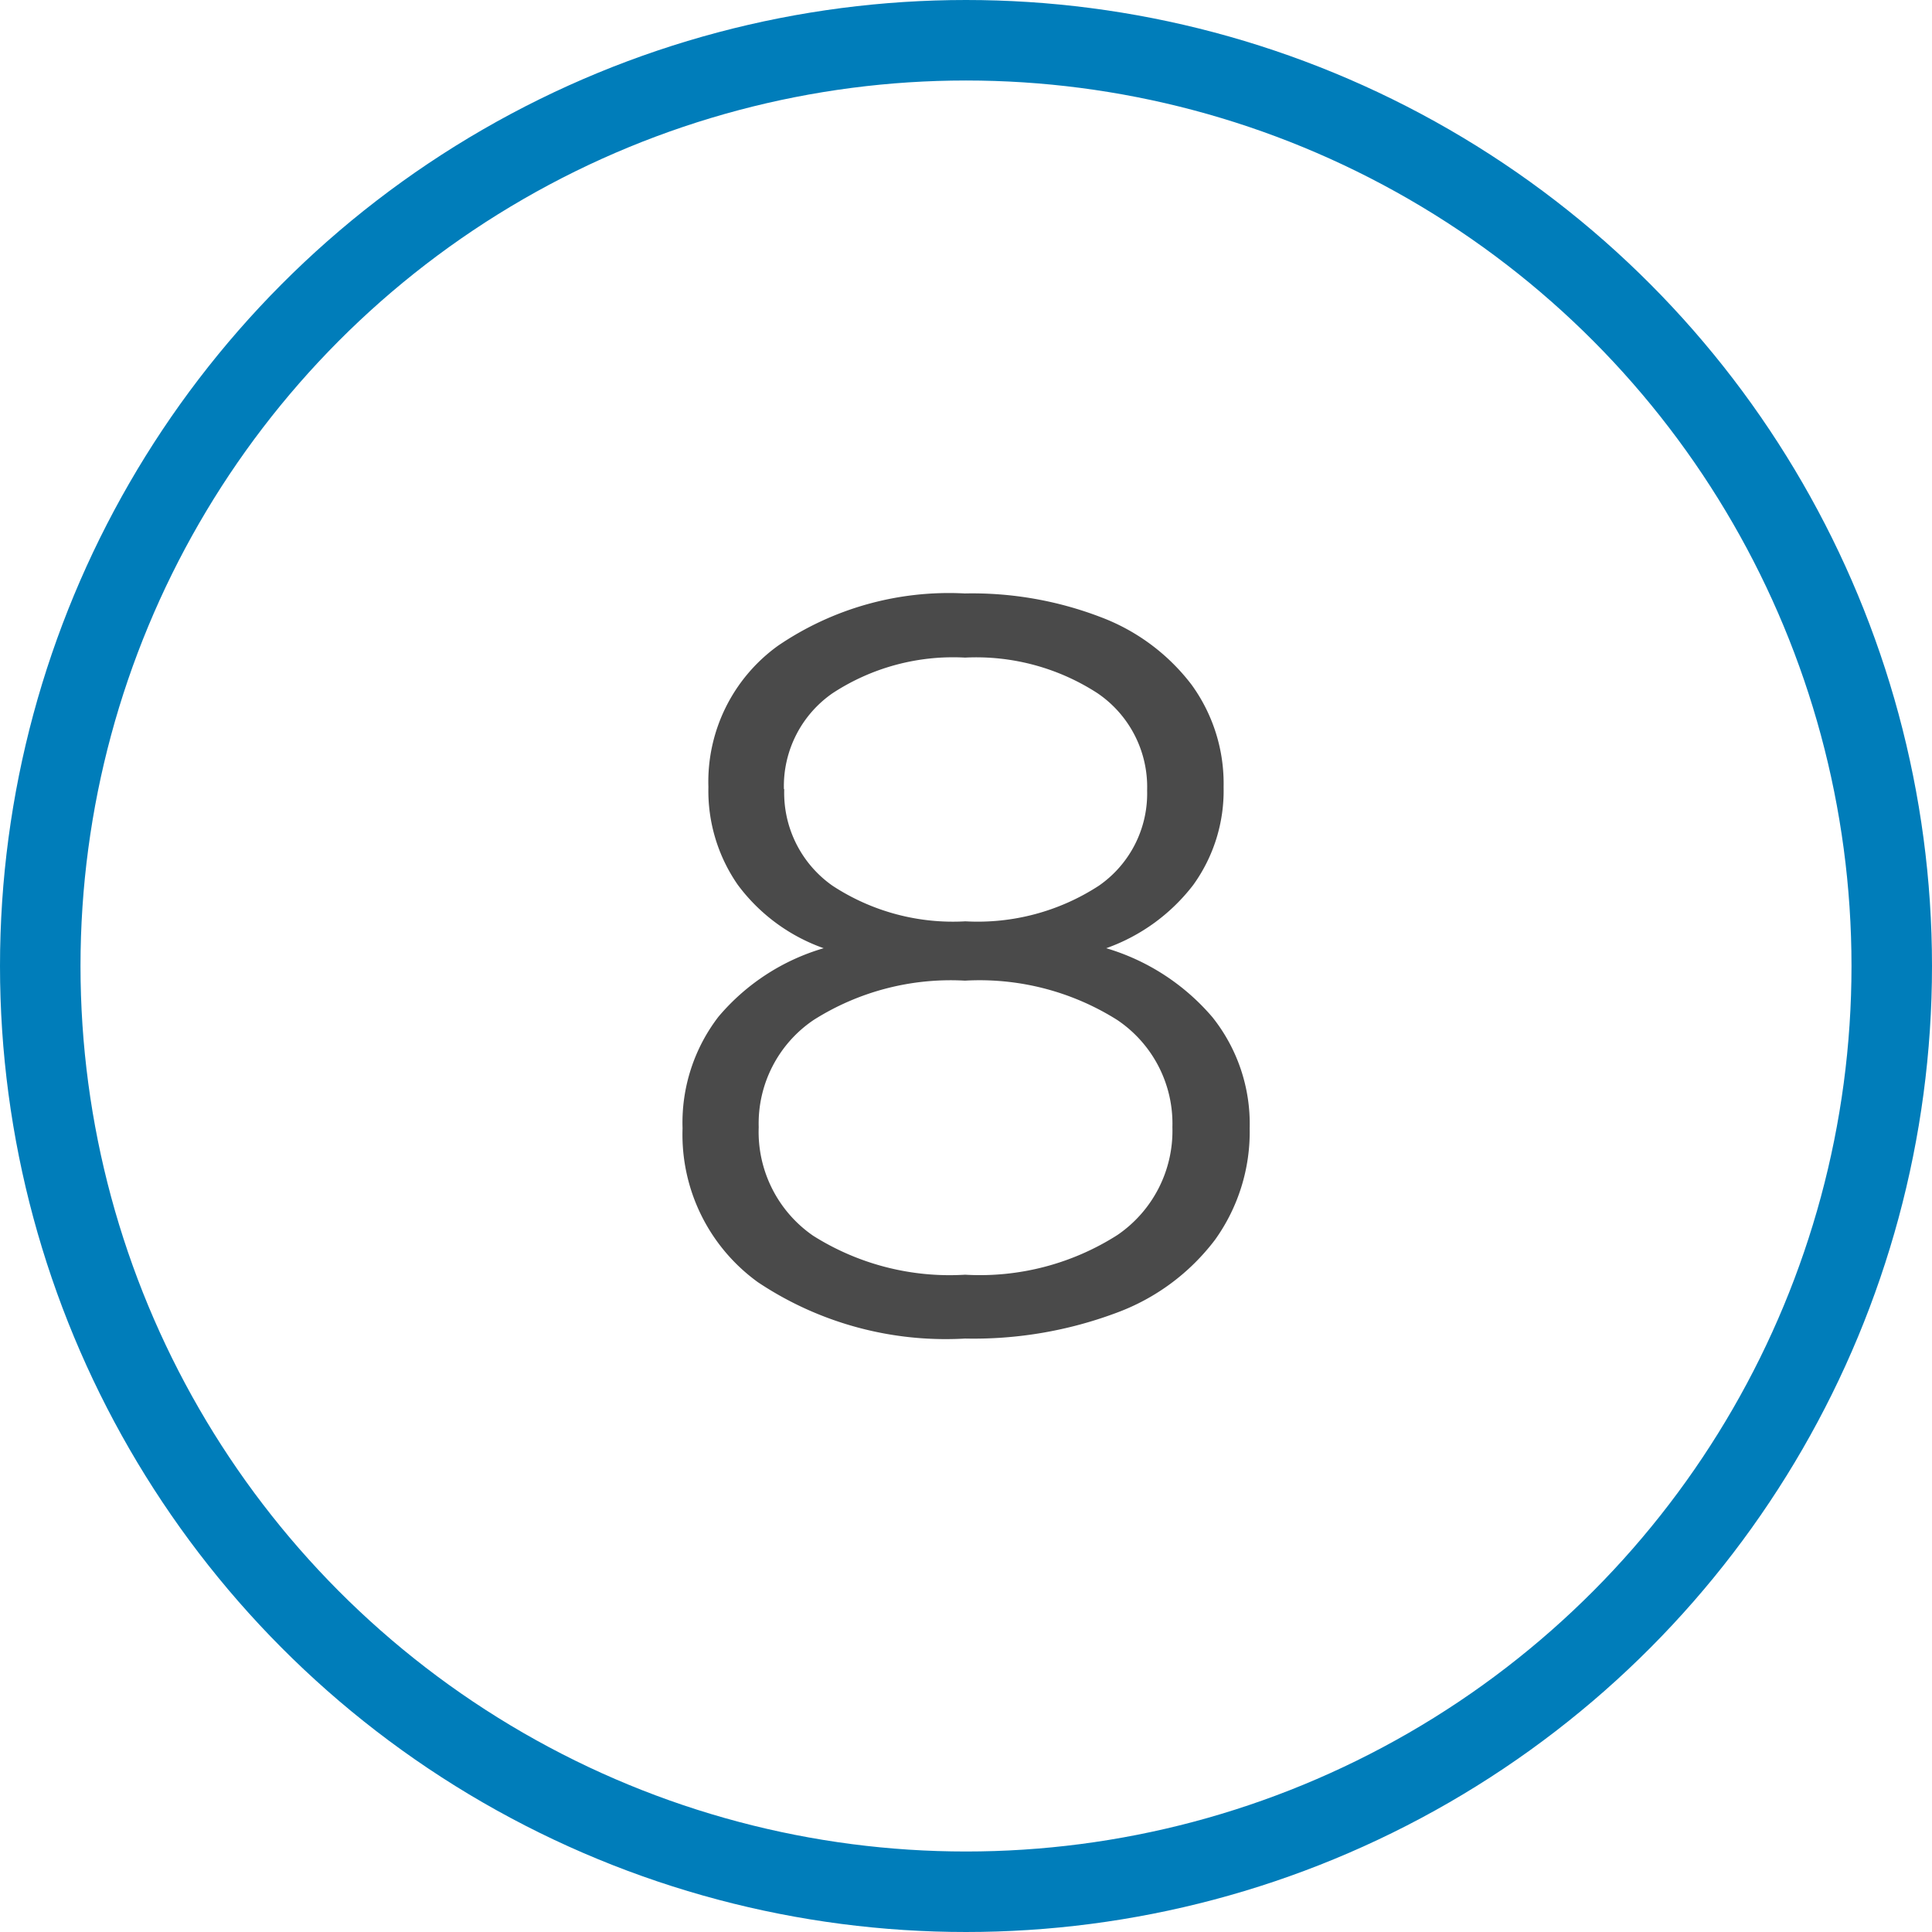
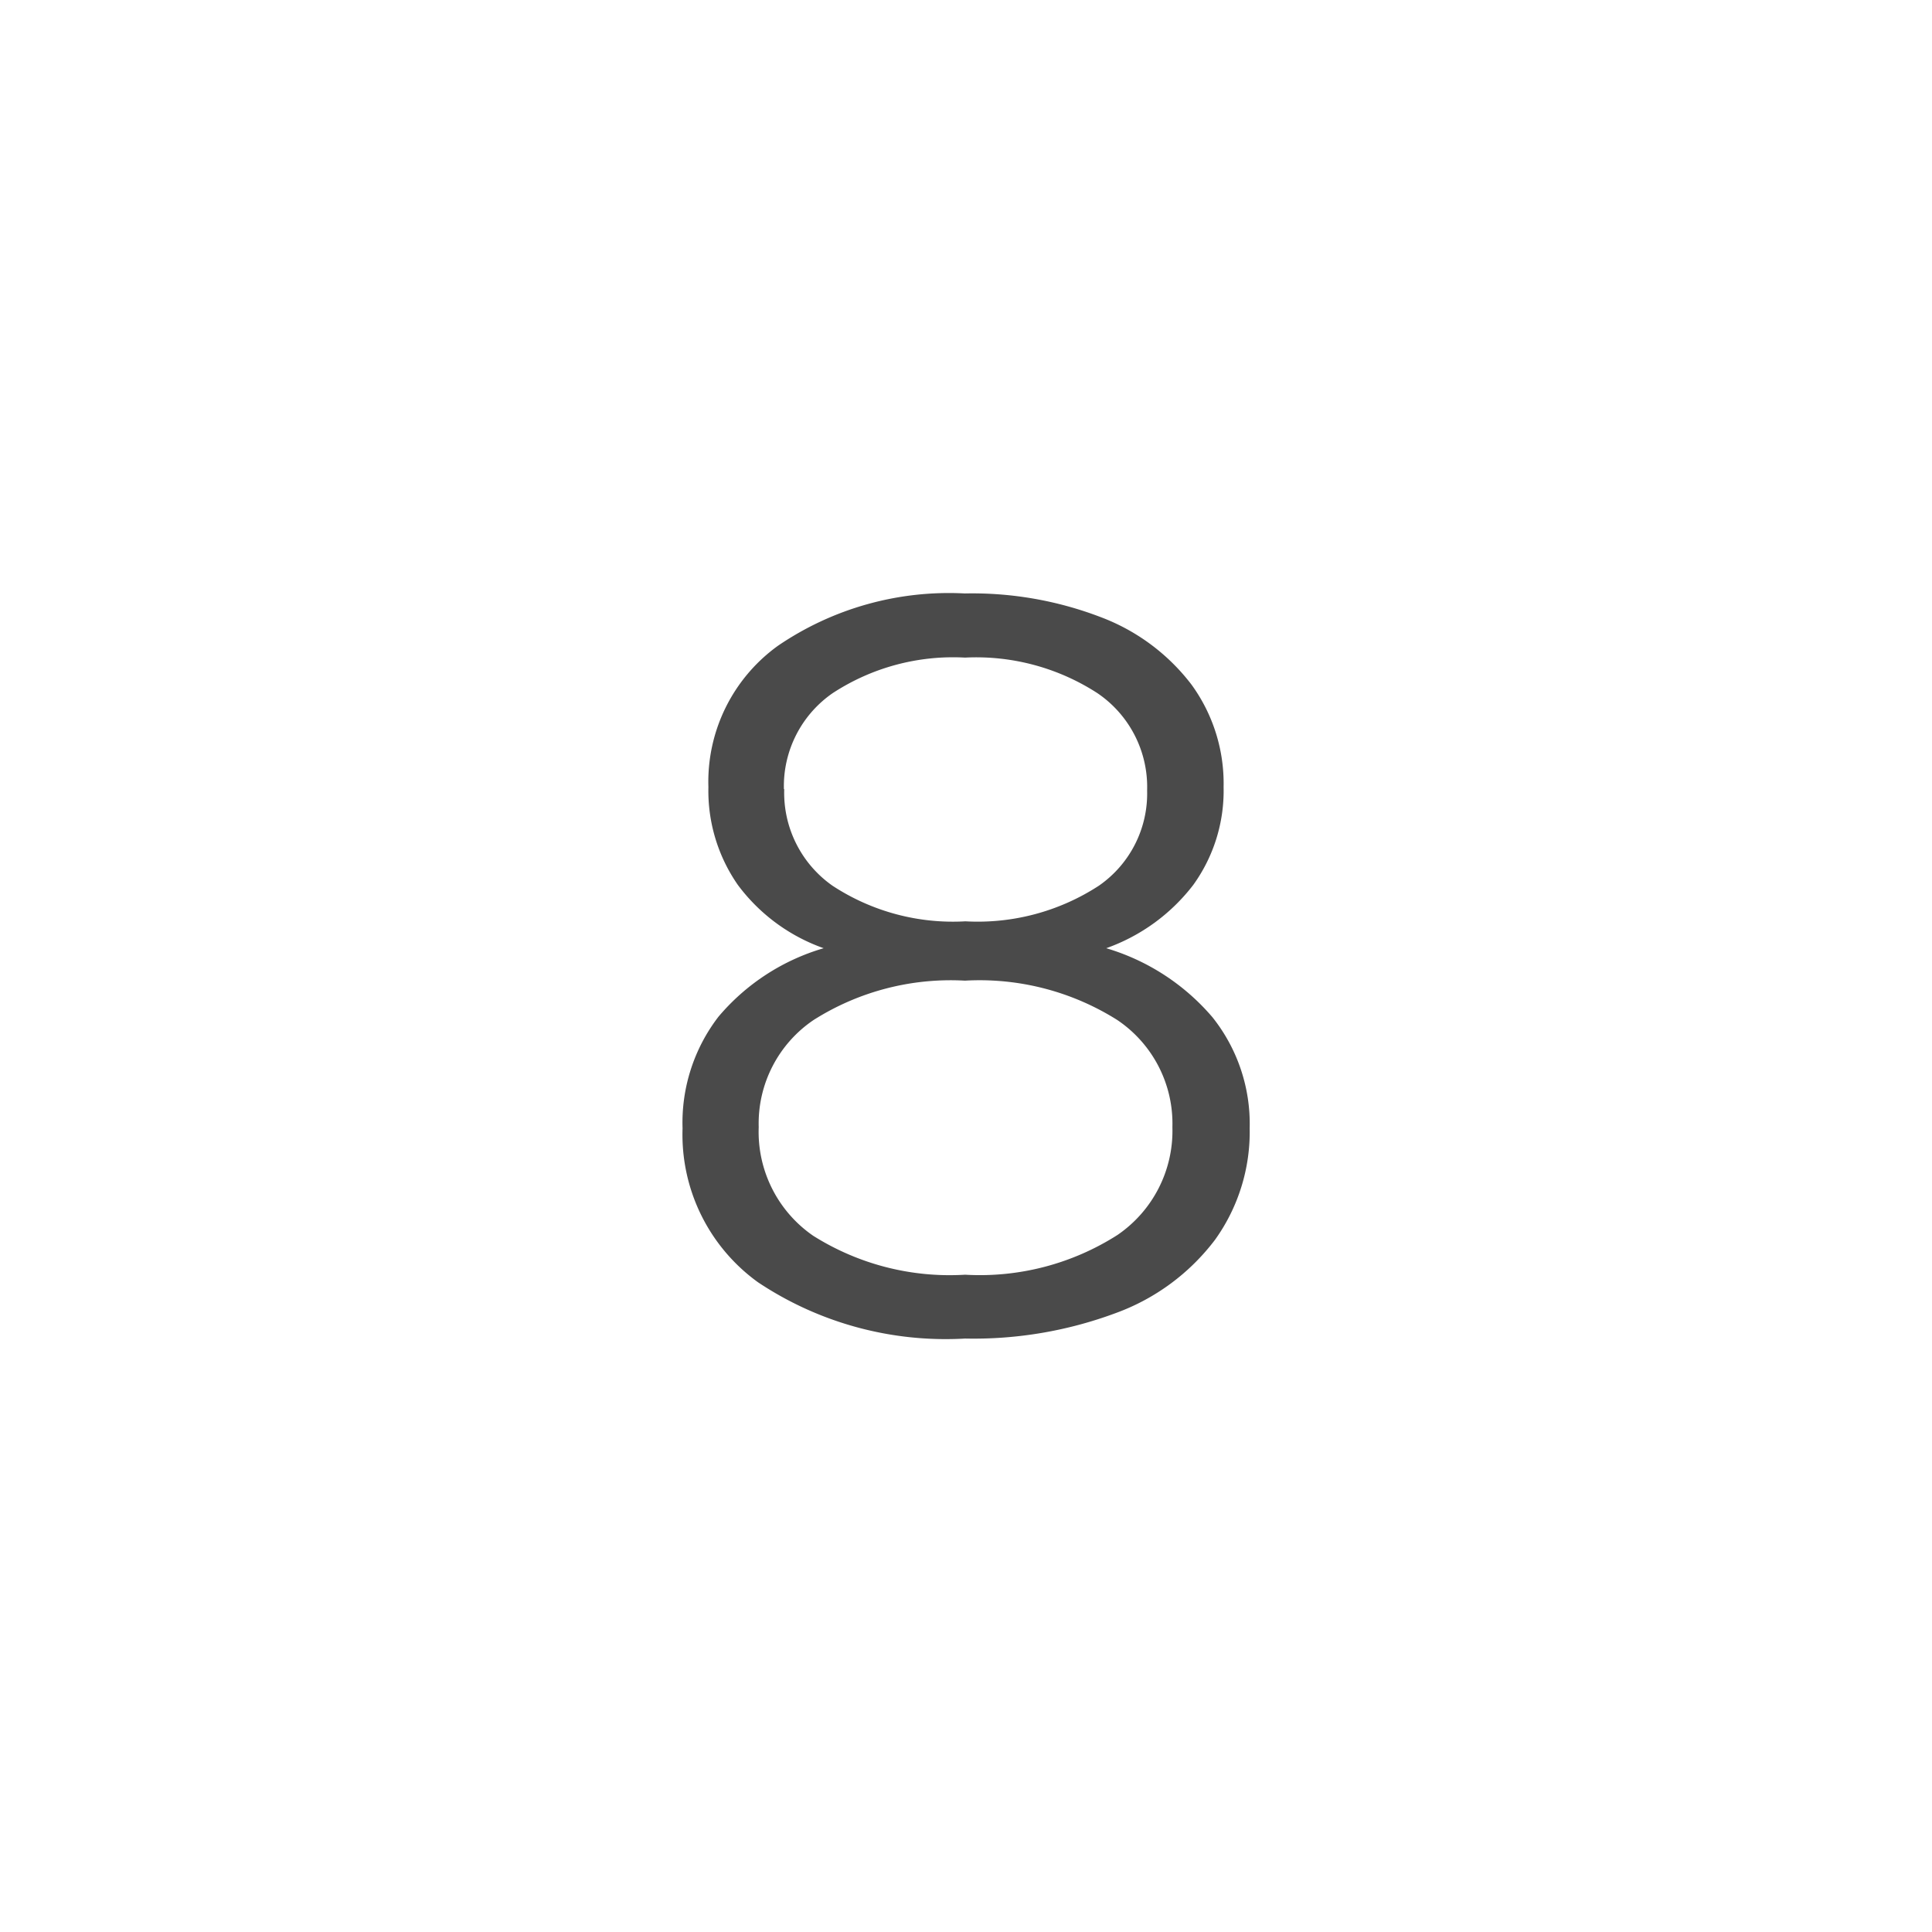
<svg xmlns="http://www.w3.org/2000/svg" width="24" height="24" viewBox="0 0 24 24">
  <g id="Grupo_5680" data-name="Grupo 5680" transform="translate(-1075 -803)">
    <g id="Elipse_328" data-name="Elipse 328" transform="translate(1075 803)" fill="none" stroke="#007dba" stroke-width="1">
-       <circle cx="12" cy="12" r="12" stroke="none" />
-       <circle cx="12" cy="12" r="11.5" fill="none" />
-     </g>
+       </g>
    <path id="Trazado_3237" data-name="Trazado 3237" d="M6.742,8.229a2.766,2.766,0,0,1,1.32.858,2.125,2.125,0,0,1,.462,1.378,2.3,2.3,0,0,1-.429,1.384,2.707,2.707,0,0,1-1.228.91,5.06,5.06,0,0,1-1.878.319,4.2,4.2,0,0,1-2.574-.7,2.261,2.261,0,0,1-.936-1.911A2.159,2.159,0,0,1,1.925,9.08a2.7,2.7,0,0,1,1.307-.851,2.27,2.27,0,0,1-1.066-.786A2.047,2.047,0,0,1,1.8,6.227a2.082,2.082,0,0,1,.864-1.755,3.771,3.771,0,0,1,2.321-.65,4.461,4.461,0,0,1,1.683.292A2.545,2.545,0,0,1,7.8,4.953a2.087,2.087,0,0,1,.4,1.274,2,2,0,0,1-.377,1.216A2.354,2.354,0,0,1,6.742,8.229Zm-4-1.976a1.41,1.41,0,0,0,.6,1.2,2.727,2.727,0,0,0,1.651.442,2.757,2.757,0,0,0,1.657-.442,1.393,1.393,0,0,0,.6-1.183,1.408,1.408,0,0,0-.617-1.209,2.769,2.769,0,0,0-1.645-.442,2.732,2.732,0,0,0-1.645.442A1.405,1.405,0,0,0,2.738,6.253Zm2.249,6.032a3.175,3.175,0,0,0,1.891-.494,1.567,1.567,0,0,0,.682-1.339A1.551,1.551,0,0,0,6.878,9.12a3.207,3.207,0,0,0-1.891-.488,3.181,3.181,0,0,0-1.879.488,1.551,1.551,0,0,0-.683,1.332A1.568,1.568,0,0,0,3.1,11.8,3.176,3.176,0,0,0,4.987,12.285Z" transform="translate(1082 806.55)" fill="#4a4a4a" />
  </g>
</svg>